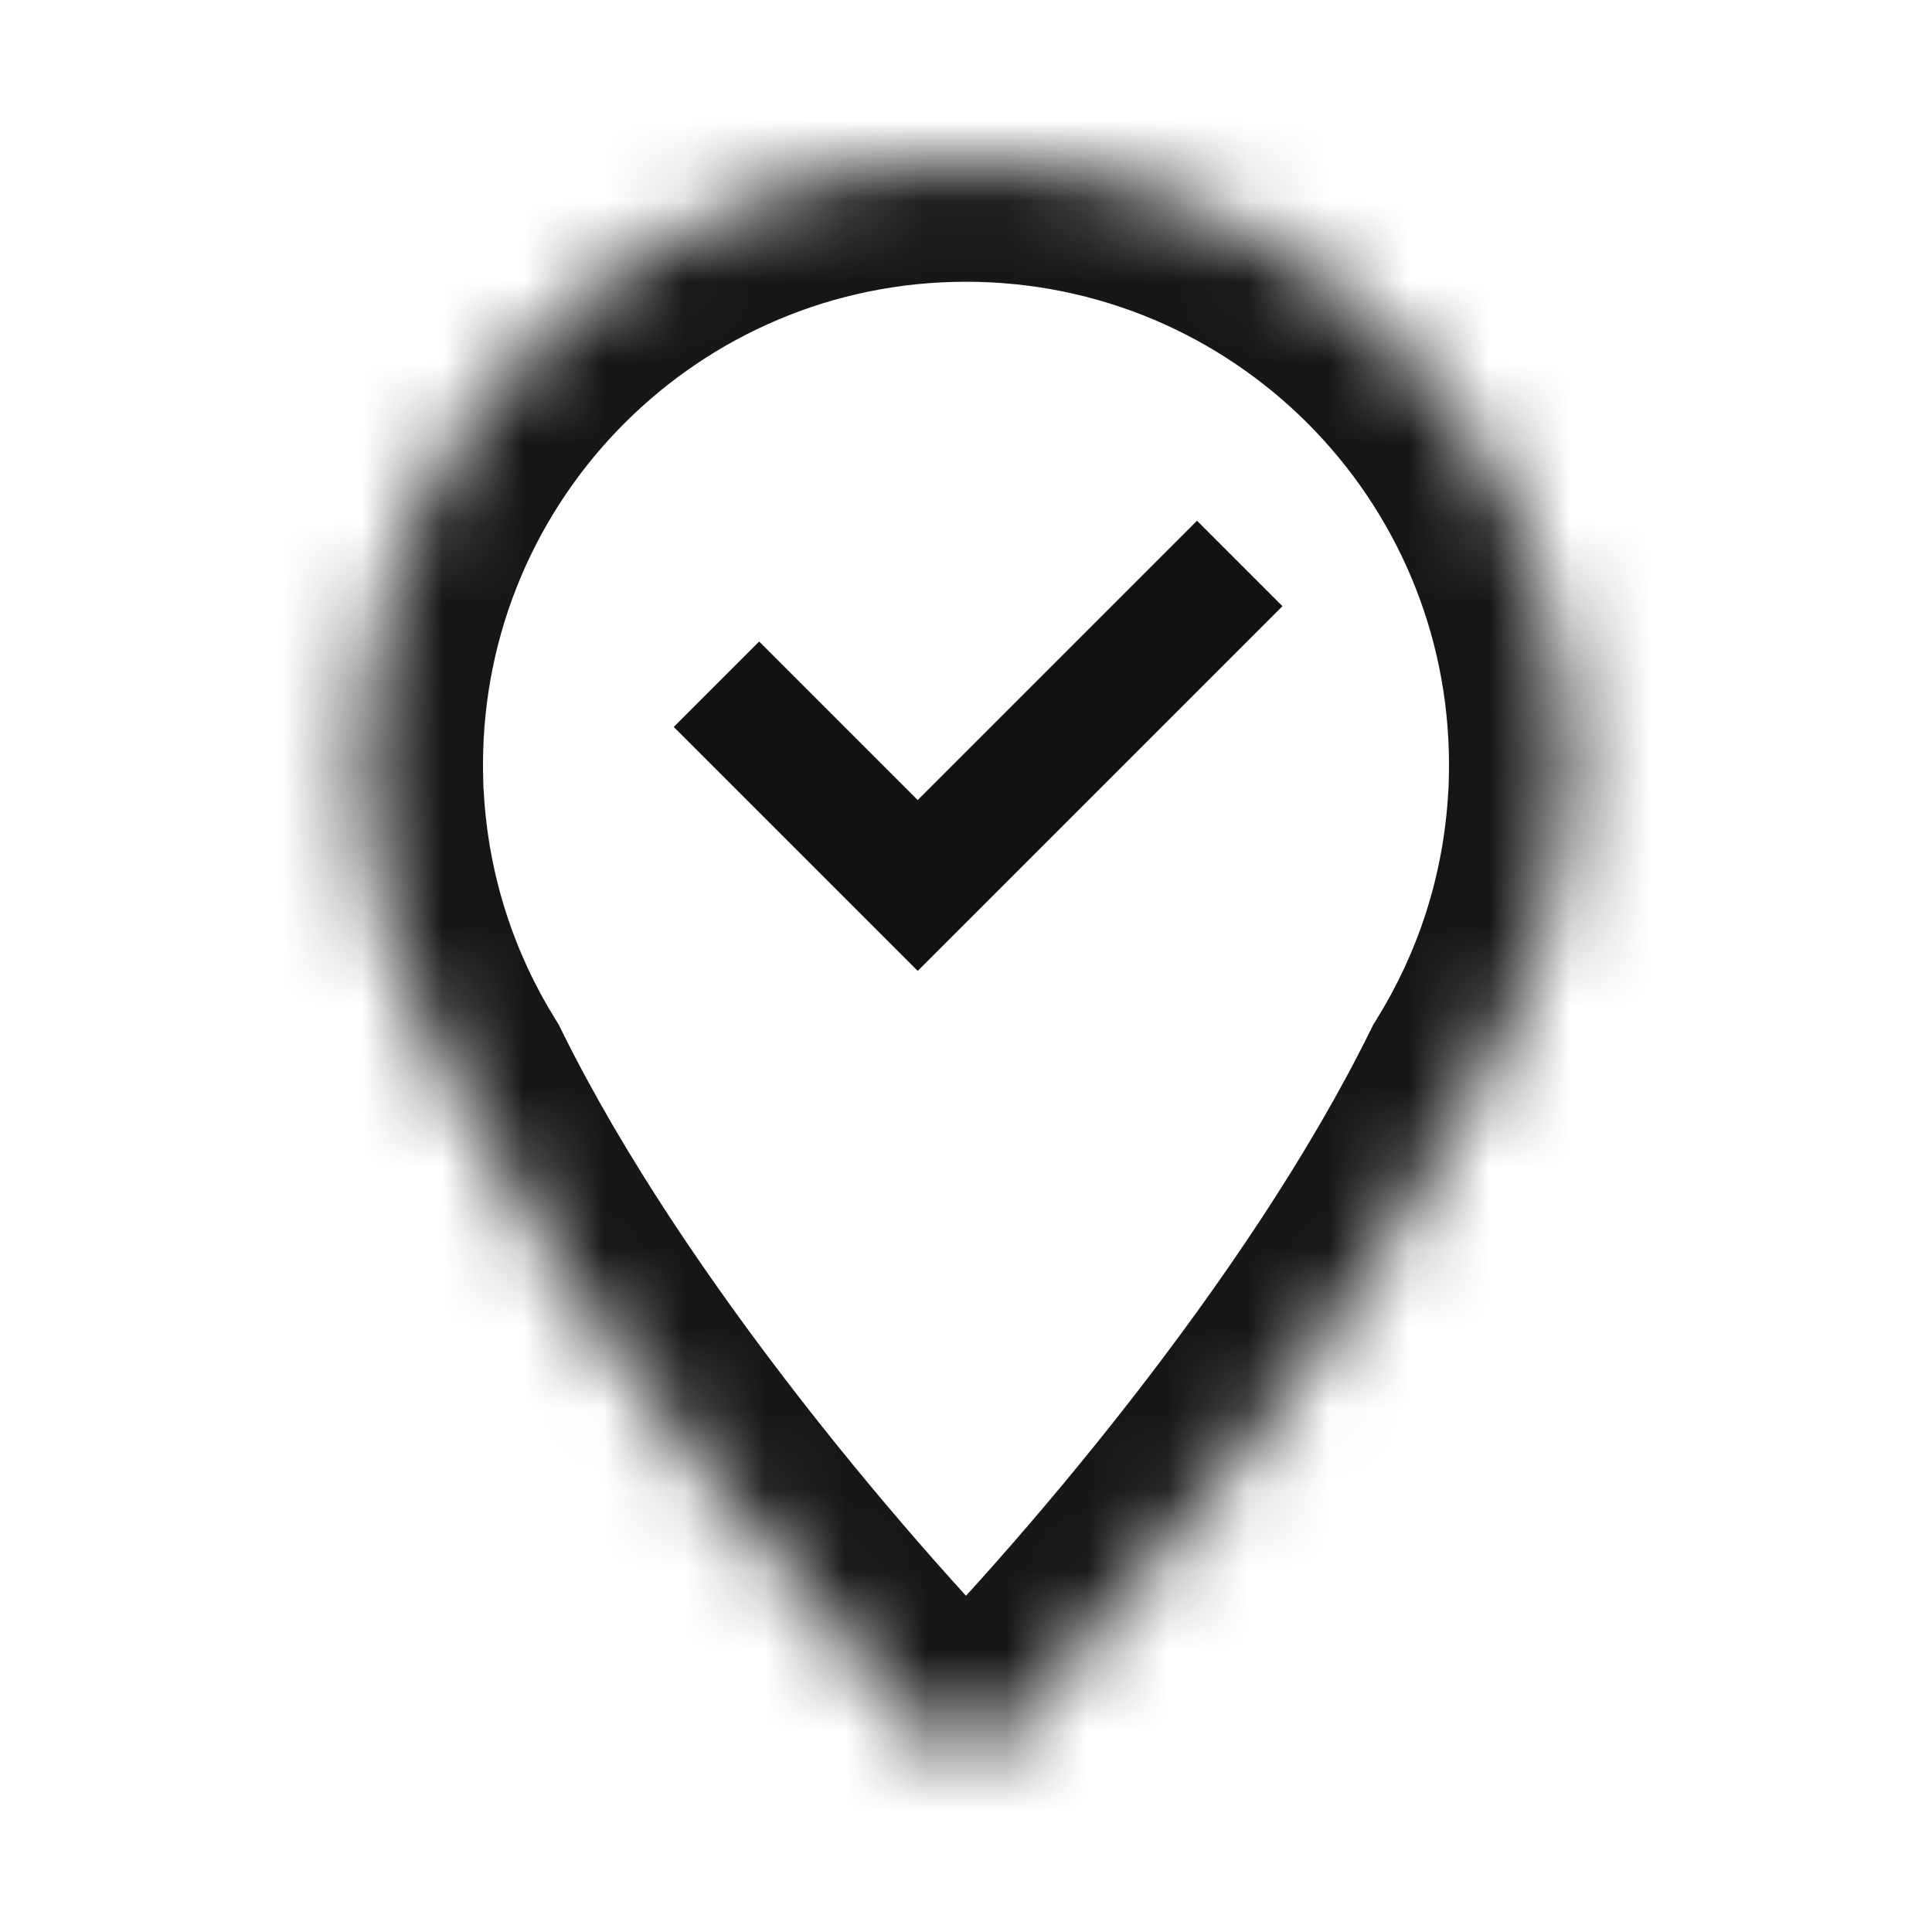
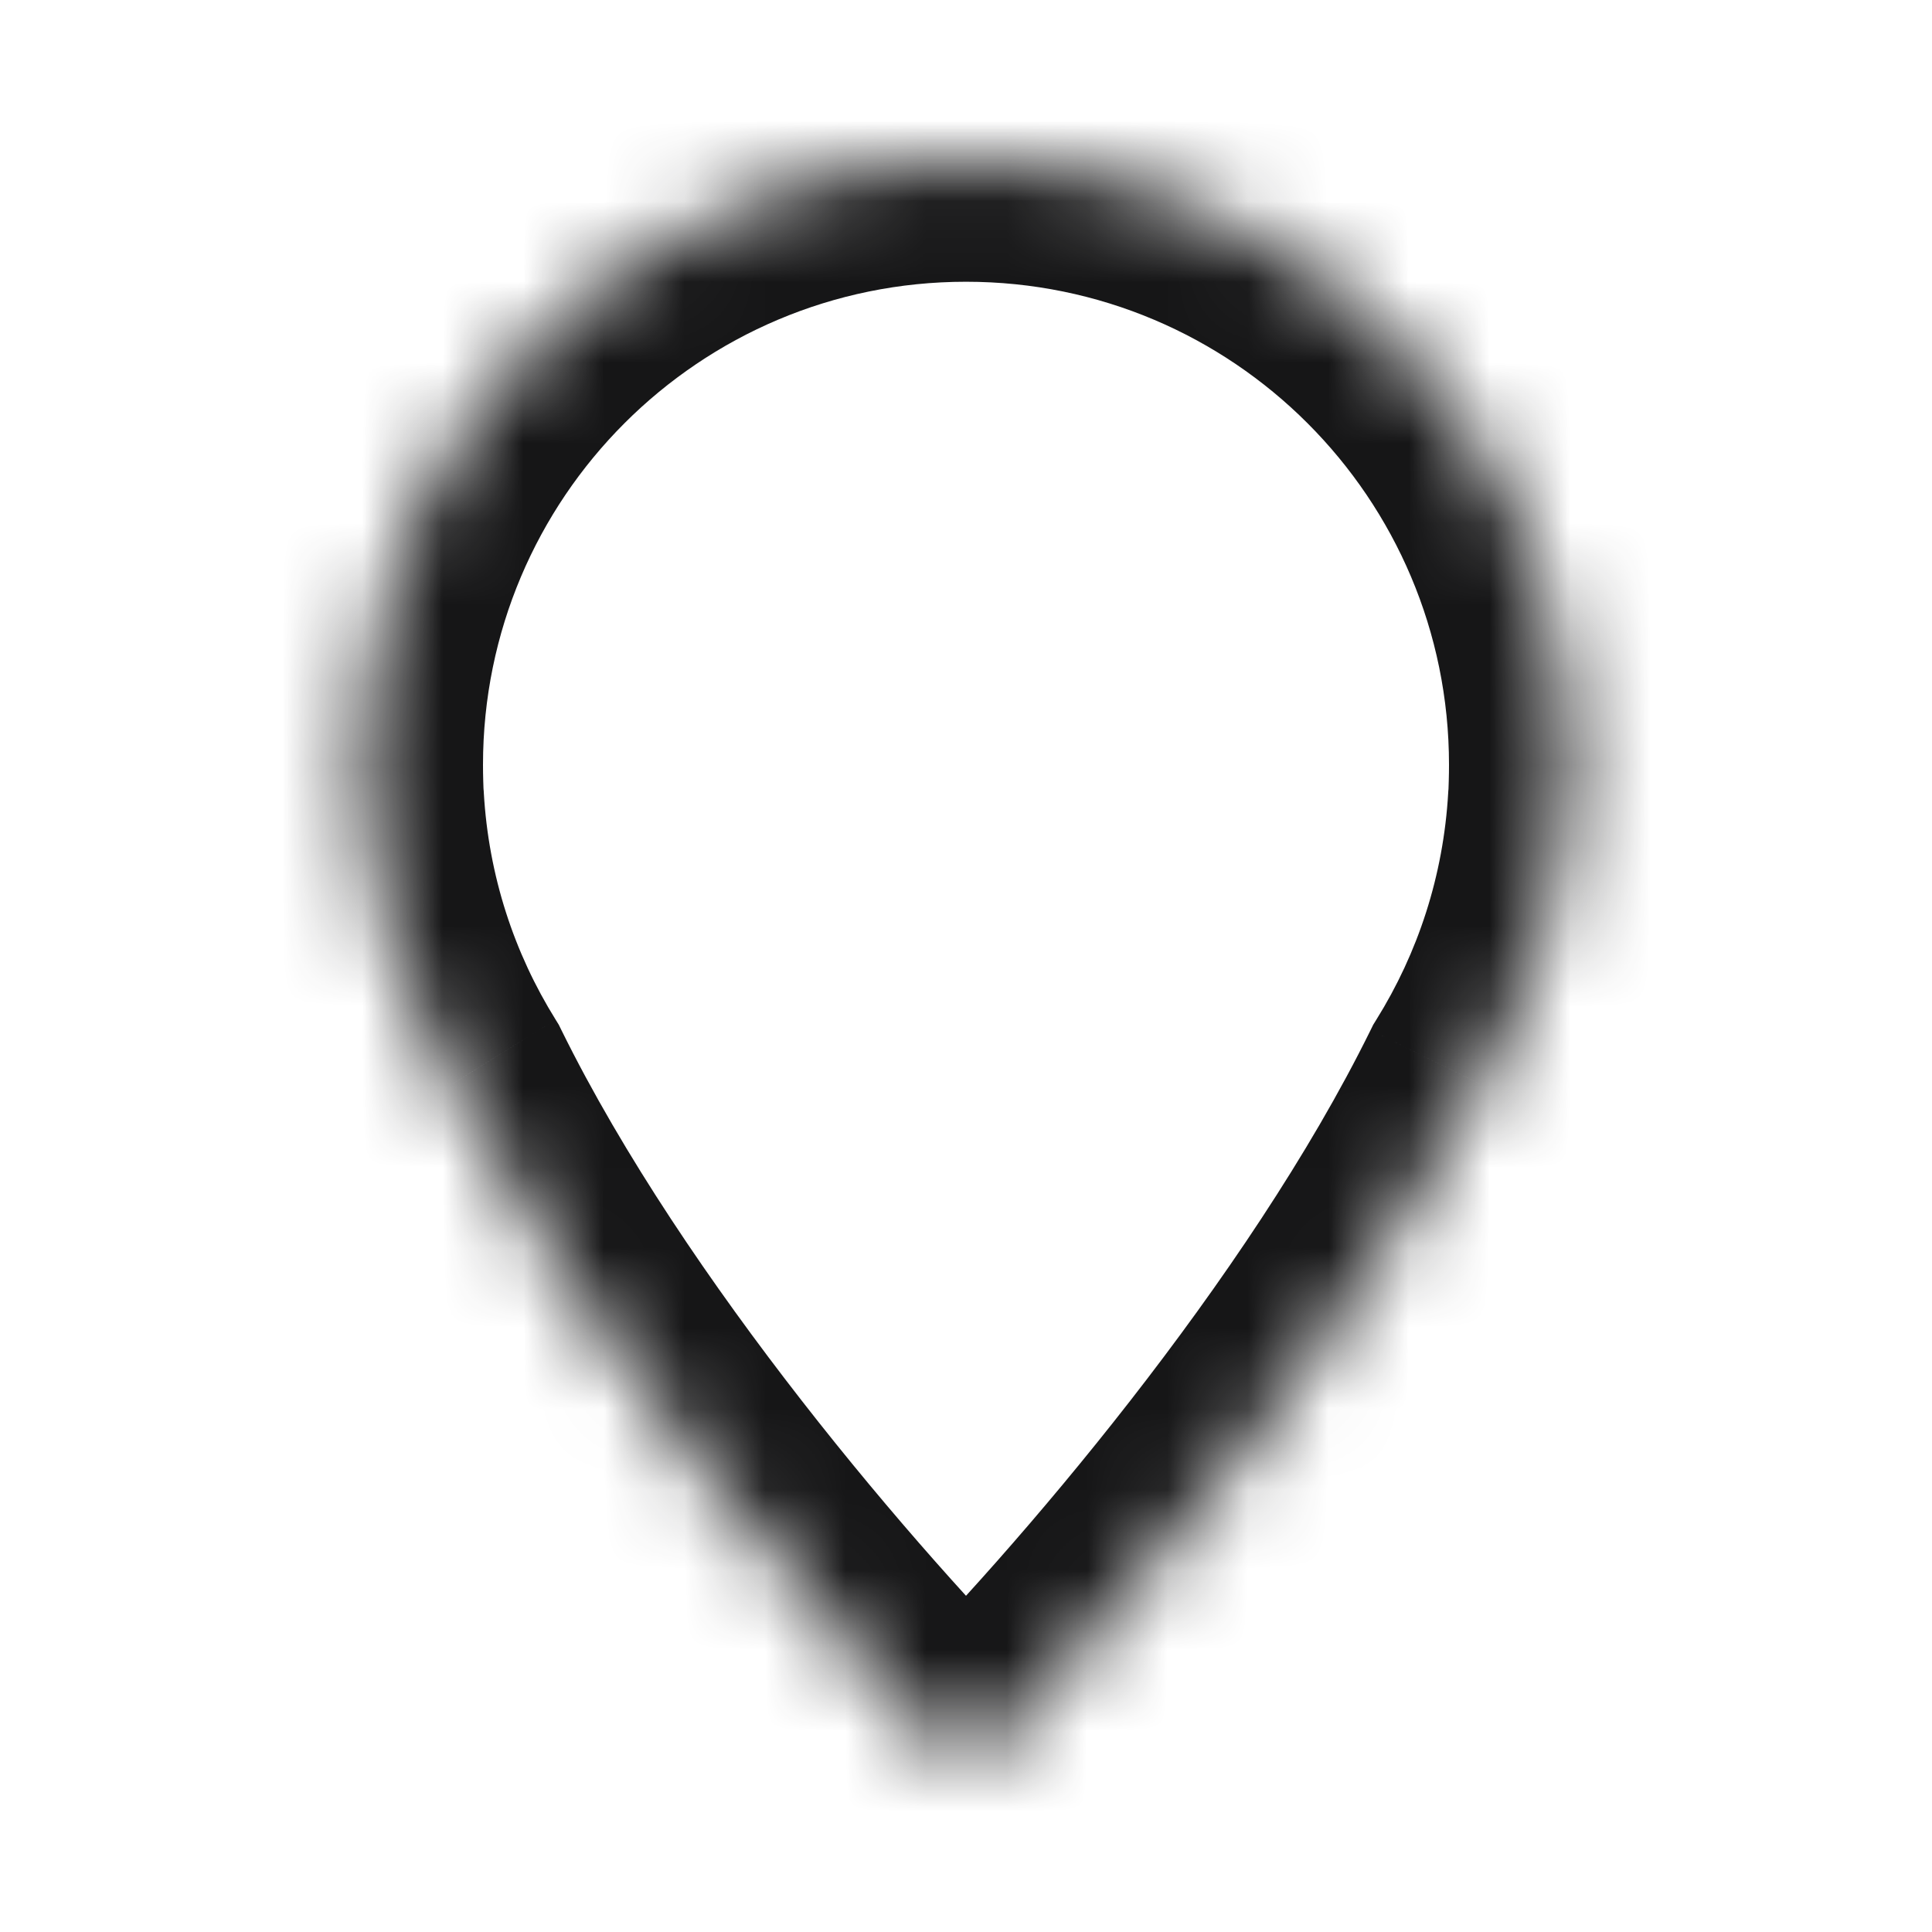
<svg xmlns="http://www.w3.org/2000/svg" width="24" height="24" viewBox="0 0 24 24" fill="none">
  <g clip-path="url(#clip0_3148_124255)">
    <mask id="path-1-inside-1_3148_124255" fill="white">
      <path fill-rule="evenodd" clip-rule="evenodd" d="M19.488 9.934C19.414 11.223 19.015 12.425 18.372 13.459C16.739 16.772 13.734 20.266 12 22C10.266 20.266 7.261 16.772 5.629 13.459C4.985 12.425 4.586 11.222 4.512 9.933C4.507 9.871 4.503 9.811 4.5 9.75H4.504C4.501 9.667 4.5 9.584 4.5 9.5C4.5 5.358 7.858 2 12 2C16.142 2 19.5 5.358 19.5 9.5C19.5 9.584 19.499 9.667 19.496 9.75H19.5C19.497 9.811 19.493 9.872 19.488 9.934Z" />
    </mask>
    <path d="M18.372 13.459L17.098 12.666L17.059 12.729L17.026 12.796L18.372 13.459ZM19.488 9.934L17.993 9.809L17.991 9.829L17.99 9.849L19.488 9.934ZM12 22L10.939 23.061L12 24.122L13.061 23.061L12 22ZM5.629 13.459L6.974 12.796L6.941 12.729L6.902 12.666L5.629 13.459ZM4.512 9.933L6.01 9.847L6.009 9.827L6.007 9.807L4.512 9.933ZM4.5 9.75V8.25H2.923L3.002 9.825L4.5 9.75ZM4.504 9.75V11.25H6.054L6.003 9.701L4.504 9.75ZM19.496 9.75L17.997 9.701L17.946 11.25H19.496V9.75ZM19.5 9.75L20.998 9.825L21.077 8.25H19.5V9.75ZM19.645 14.252C20.418 13.01 20.897 11.566 20.985 10.02L17.99 9.849C17.931 10.88 17.613 11.84 17.098 12.666L19.645 14.252ZM17.026 12.796C15.498 15.898 12.622 19.257 10.939 20.94L13.061 23.061C14.847 21.275 17.98 17.646 19.717 14.122L17.026 12.796ZM4.283 14.122C6.02 17.647 9.154 21.275 10.939 23.061L13.061 20.94C11.378 19.257 8.503 15.898 6.974 12.796L4.283 14.122ZM3.015 10.018C3.103 11.565 3.582 13.01 4.355 14.252L6.902 12.666C6.387 11.839 6.069 10.879 6.01 9.847L3.015 10.018ZM3.002 9.825C3.006 9.903 3.011 9.98 3.018 10.058L6.007 9.807C6.003 9.762 6 9.718 5.998 9.675L3.002 9.825ZM4.504 8.25H4.5V11.25H4.504V8.25ZM3 9.5C3 9.6 3.002 9.7 3.005 9.799L6.003 9.701C6.001 9.634 6 9.568 6 9.5H3ZM12 0.5C7.029 0.5 3 4.53 3 9.5H6C6 6.187 8.686 3.5 12 3.5V0.5ZM21 9.5C21 4.53 16.971 0.5 12 0.5V3.5C15.314 3.5 18 6.187 18 9.5H21ZM20.995 9.799C20.998 9.7 21 9.6 21 9.5H18C18 9.568 17.999 9.634 17.997 9.701L20.995 9.799ZM19.496 11.25H19.5V8.25H19.496V11.25ZM18.002 9.675C18 9.719 17.997 9.763 17.993 9.809L20.982 10.06C20.989 9.982 20.994 9.903 20.998 9.825L18.002 9.675Z" fill="#161617" mask="url(#path-1-inside-1_3148_124255)" />
-     <path d="M8.9 8.5L11.4 11L15.4 7" stroke="#161617" stroke-width="1.5" />
-     <path d="M8.9 8.5L11.4 11L15.4 7" stroke="black" stroke-opacity="0.2" stroke-width="1.5" />
  </g>
  <defs>
    <clipPath id="clip0_3148_124255">
      <rect width="24" height="24" fill="white" />
    </clipPath>
  </defs>
</svg>